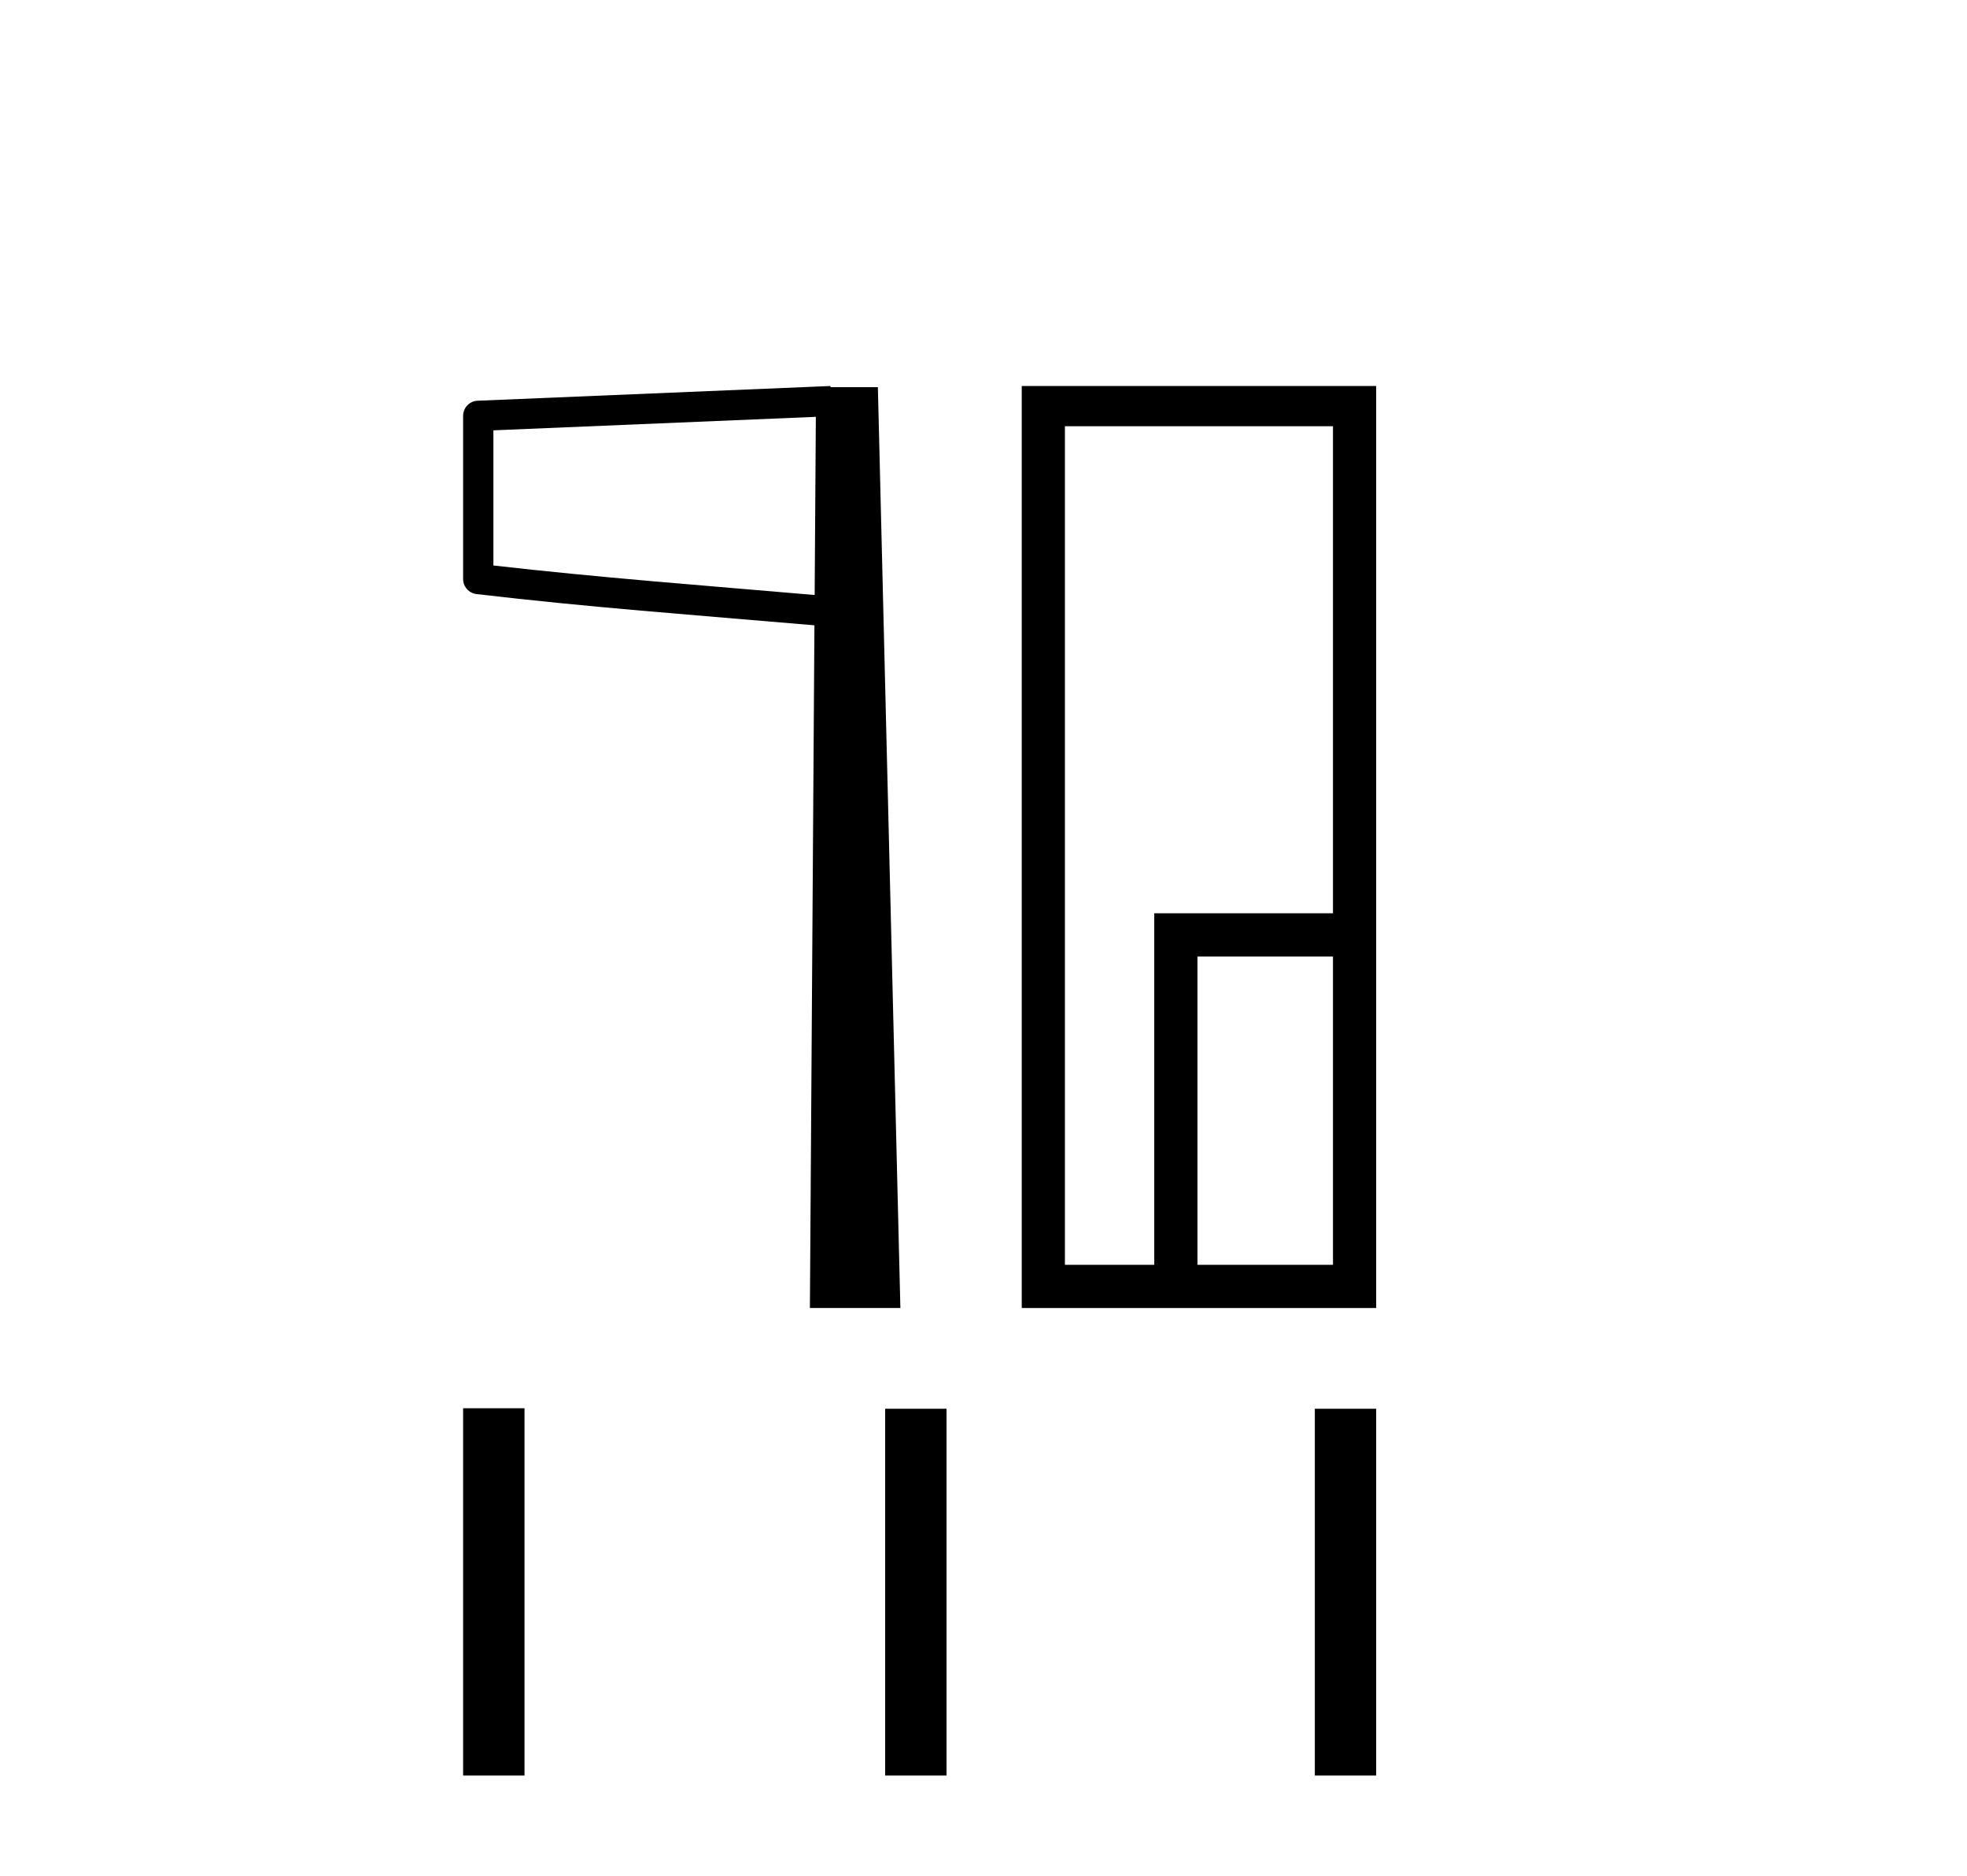
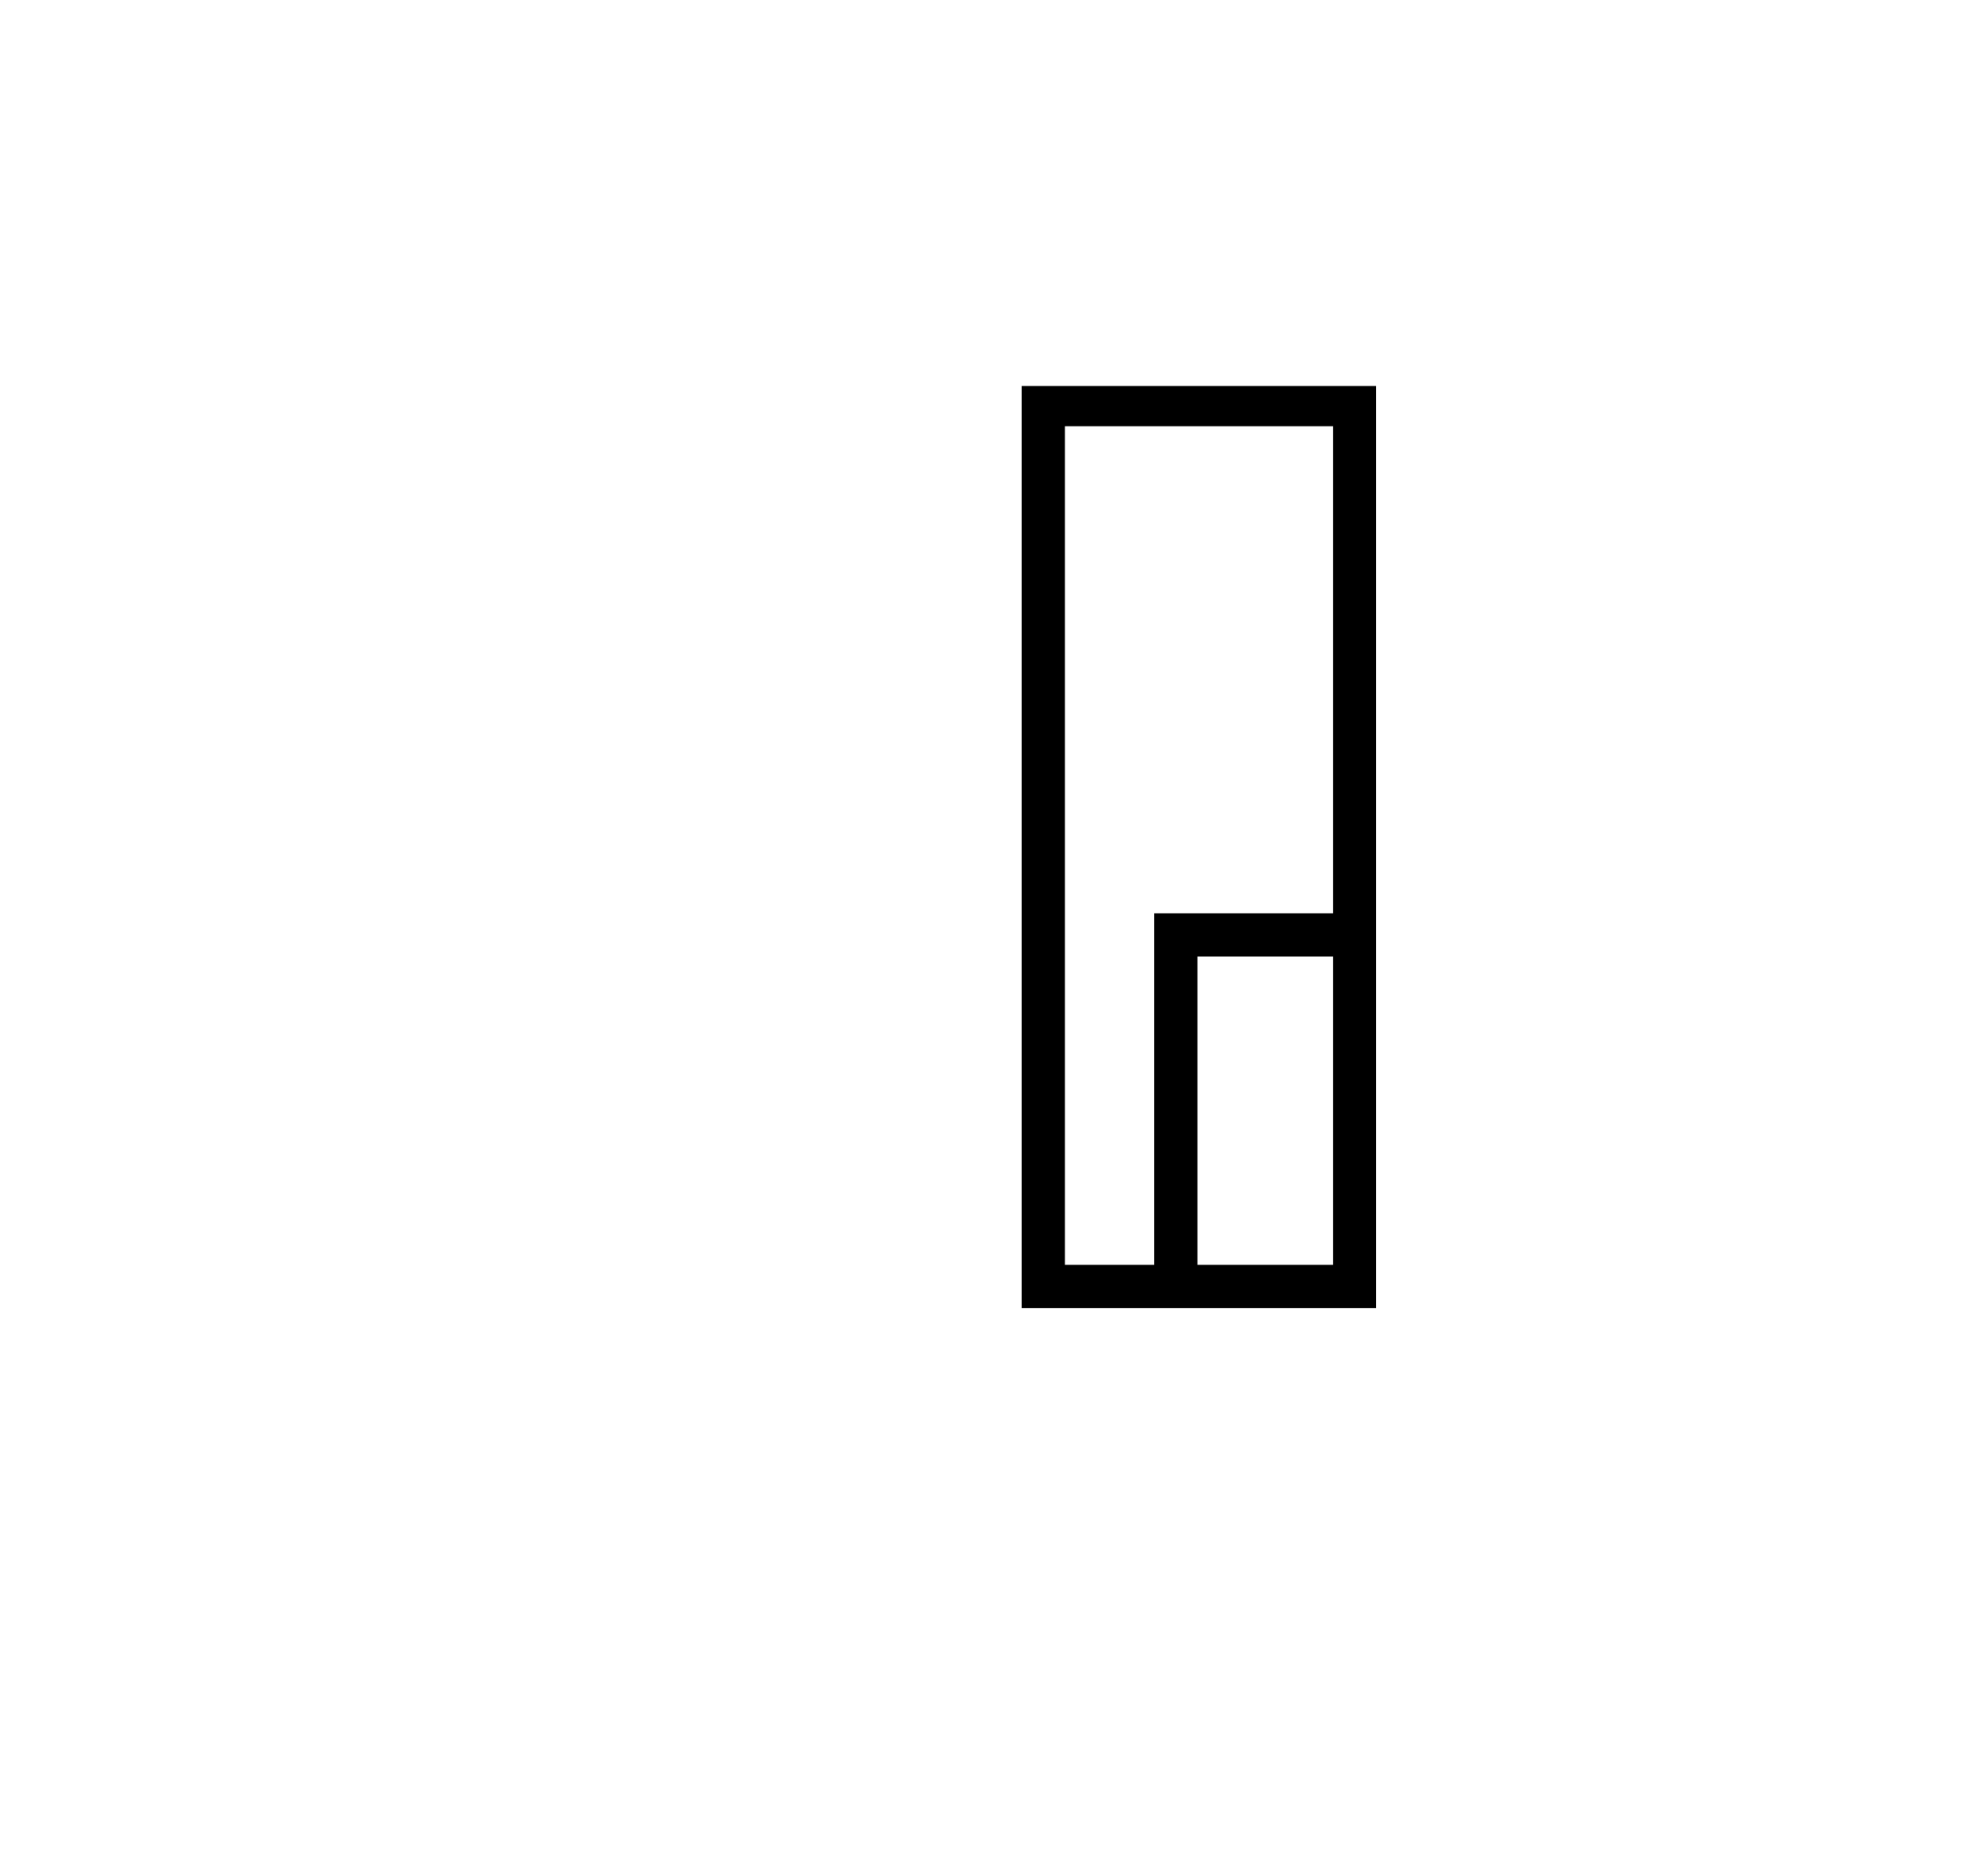
<svg xmlns="http://www.w3.org/2000/svg" width="43.0" height="41.0">
-   <path d="M 17.835 9.111 L 17.809 13.005 L 17.805 13.005 C 15.285 12.788 13.105 12.625 10.786 12.36 L 10.786 9.406 L 17.835 9.111 ZM 18.154 8.437 L 17.824 8.451 L 10.442 8.759 C 10.265 8.765 10.125 8.91 10.124 9.088 L 10.124 12.656 C 10.124 12.824 10.25 12.966 10.417 12.985 C 12.866 13.273 15.126 13.438 17.749 13.663 L 17.804 13.668 L 17.705 28.59 L 19.683 28.59 L 19.191 8.462 L 18.156 8.462 L 18.154 8.437 Z" style="fill:#000000;stroke:none" />
  <path d="M 29.14 9.316 L 29.14 19.962 L 25.233 19.962 L 25.233 27.646 L 23.28 27.646 L 23.28 9.316 ZM 29.14 20.907 L 29.14 27.646 L 26.177 27.646 L 26.177 20.907 ZM 22.336 8.437 L 22.336 28.59 L 30.084 28.59 L 30.084 8.437 Z" style="fill:#000000;stroke:none" />
-   <path d="M 10.124 30.781 L 10.124 38.809 L 11.466 38.809 L 11.466 30.781 ZM 19.35 30.792 L 19.35 38.809 L 20.692 38.809 L 20.692 30.792 ZM 28.743 30.792 L 28.743 38.809 L 30.084 38.809 L 30.084 30.792 Z" style="fill:#000000;stroke:none" />
</svg>